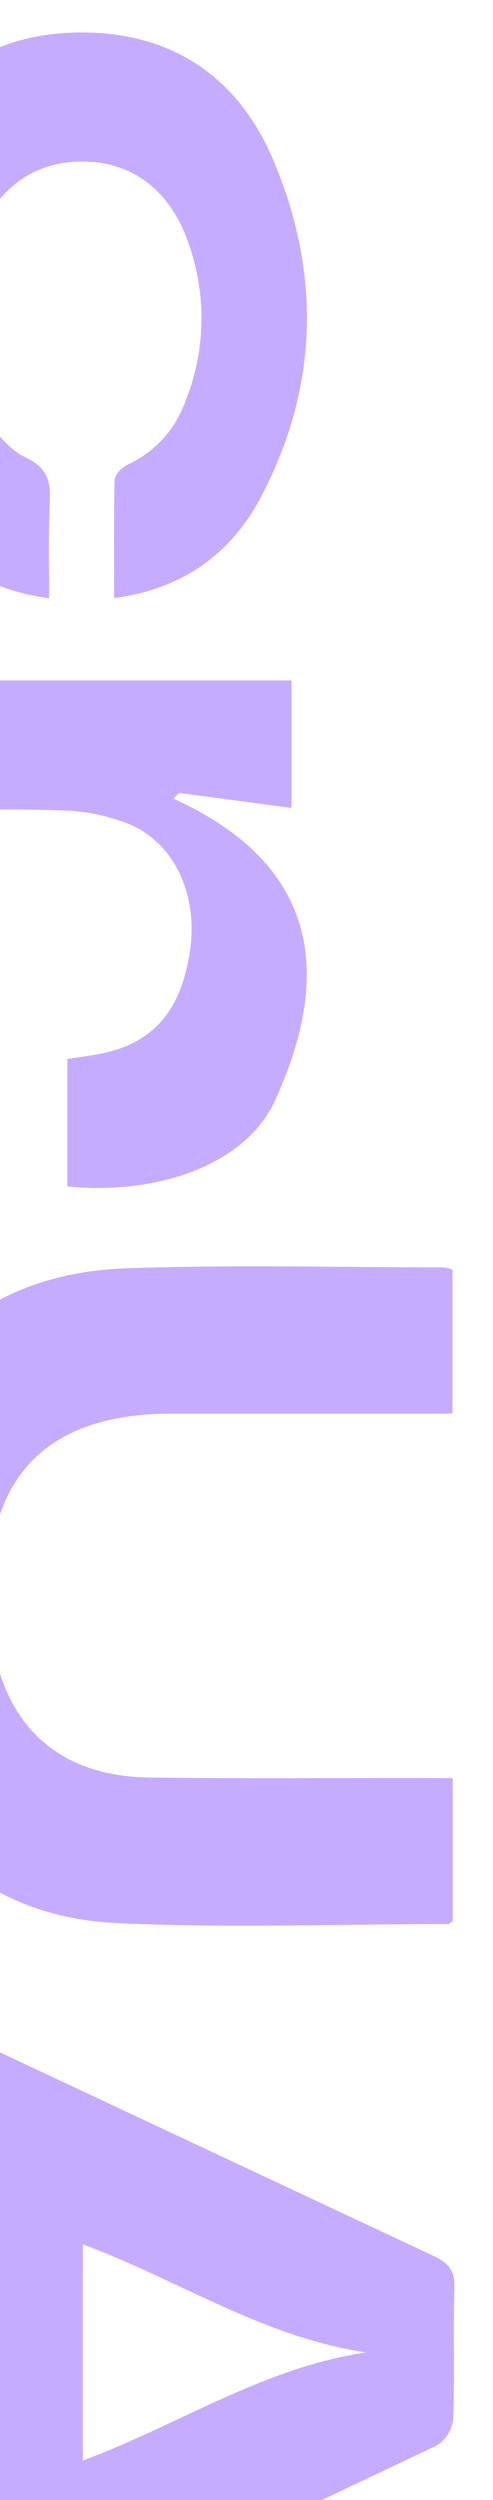
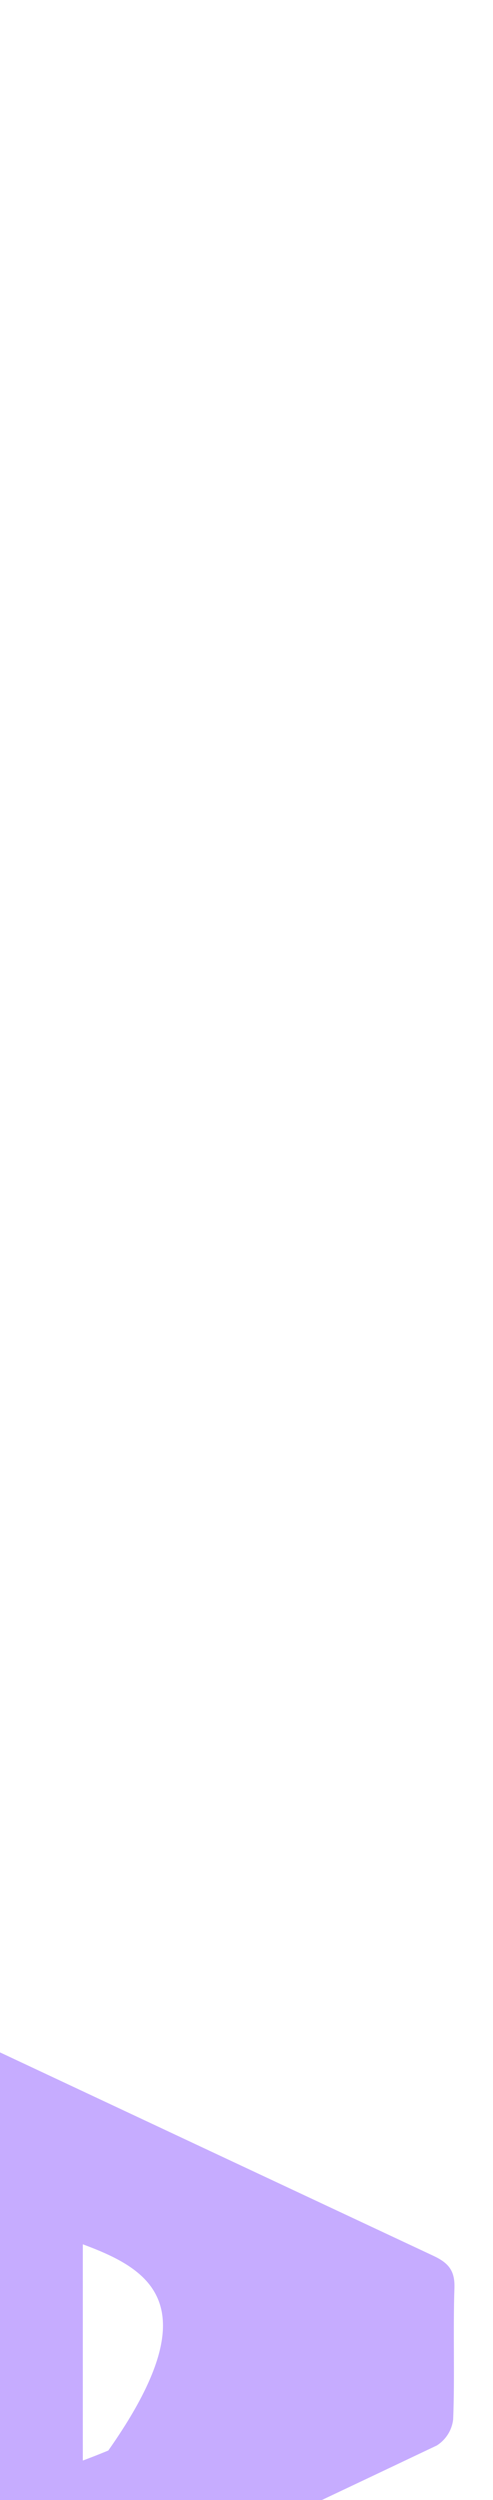
<svg xmlns="http://www.w3.org/2000/svg" width="163" height="825" viewBox="0 0 163 825" fill="none">
  <g opacity="0.5">
-     <path d="M149.676 586.753L149.676 633.979C148.992 634.392 148.527 634.928 148.123 634.928C111.691 634.928 75.135 636.29 38.827 634.607C-8.212 632.449 -38.323 601.628 -44.691 552.305C-47.921 527.192 -47.191 502.293 -39.488 477.93C-27.996 441.631 0.345 420.022 41.622 418.538C76.61 417.283 111.675 418.217 146.71 418.217C147.695 418.355 148.664 418.596 149.598 418.936L149.598 466.484L140.591 466.484C112.638 466.484 84.685 466.484 56.732 466.484C15.75 466.484 -4.593 487.082 -3.708 527.697C-3.611 532.988 -3.092 538.264 -2.155 543.475C2.83 571.021 20.797 586.233 49.589 586.569C79.529 586.937 109.486 586.692 139.426 586.722L149.676 586.753Z" fill="#8E59FF" />
-     <path d="M-43.106 894.397C-43.106 878.359 -43.355 863.606 -42.873 848.884C-42.873 846.405 -40.125 843.069 -37.733 841.784C-31.008 838.272 -24.08 835.15 -16.986 832.433C-12.808 830.75 -11.085 828.378 -11.116 823.695C-11.318 791.971 -11.116 760.247 -11.442 728.523C-11.442 725.799 -14.129 722.019 -16.644 720.611C-23.493 716.801 -31.071 714.276 -38.028 710.633C-40.249 709.47 -42.827 706.44 -42.889 704.206C-43.324 689.209 -43.122 674.196 -43.122 657.439C-32.779 662.137 -23.415 666.284 -14.159 670.63C38.299 695.228 90.768 719.81 143.247 744.378C148.185 746.688 150.437 749.198 150.25 754.937C149.769 769.383 150.39 783.875 149.831 798.337C149.642 800.079 149.061 801.757 148.132 803.25C147.202 804.743 145.947 806.013 144.458 806.968C83.966 835.667 23.401 864.152 -37.236 892.422C-39.157 893.179 -41.117 893.838 -43.106 894.397ZM121.086 776.285C87.061 771.281 58.968 752.305 27.382 740.598L27.382 811.957C59.108 800.204 87.061 781.259 121.086 776.285Z" fill="#8E59FF" />
-     <path d="M16.232 197.419C-6.162 194.435 -22.033 183.172 -31.584 165.114C-51.586 127.299 -52.362 88.061 -34.332 49.405C-22.312 23.634 -0.587 10.213 28.593 10.718C58.301 11.238 79.172 26.496 90.307 52.695C106.162 89.959 105.417 127.682 86.331 163.92C76.501 182.59 60.614 194.359 37.724 197.373C37.724 183.876 37.553 171.128 37.91 158.396C37.91 156.62 40.318 154.202 42.197 153.33C50.77 149.386 57.453 142.313 60.832 133.604C68.05 116.444 68.52 97.25 62.152 79.767C56.033 62.489 43.517 53.552 27.879 53.322C11.65 53.062 -1.146 61.755 -7.653 79.216C-14.75 98.223 -14.439 117.612 -5.401 135.945C-2.466 141.899 2.705 148.188 8.576 150.989C15.704 154.478 16.728 158.64 16.48 165.282C15.952 175.535 16.232 185.819 16.232 197.419Z" fill="#8E59FF" />
-     <path d="M22.257 391.527L22.257 349.458C25.58 348.953 28.624 348.54 31.652 348.02C49.915 344.883 59.481 334.537 62.711 314.521C65.646 296.065 58.285 278.787 43.097 272.115C35.828 269.152 28.057 267.564 20.192 267.432C1.556 266.774 -17.079 267.233 -35.714 267.187C-37.889 267.187 -40.078 266.927 -42.578 266.759L-42.578 224.537L96.379 224.537L96.379 266.621C83.955 264.953 71.532 263.3 59.186 261.663L57.338 263.545C105.37 285.322 110.045 321.392 90.944 363.139C81.393 384.105 52.57 394.465 22.257 391.527Z" fill="#8E59FF" />
+     <path d="M-43.106 894.397C-43.106 878.359 -43.355 863.606 -42.873 848.884C-42.873 846.405 -40.125 843.069 -37.733 841.784C-31.008 838.272 -24.08 835.15 -16.986 832.433C-12.808 830.75 -11.085 828.378 -11.116 823.695C-11.318 791.971 -11.116 760.247 -11.442 728.523C-11.442 725.799 -14.129 722.019 -16.644 720.611C-23.493 716.801 -31.071 714.276 -38.028 710.633C-40.249 709.47 -42.827 706.44 -42.889 704.206C-43.324 689.209 -43.122 674.196 -43.122 657.439C-32.779 662.137 -23.415 666.284 -14.159 670.63C38.299 695.228 90.768 719.81 143.247 744.378C148.185 746.688 150.437 749.198 150.25 754.937C149.769 769.383 150.39 783.875 149.831 798.337C149.642 800.079 149.061 801.757 148.132 803.25C147.202 804.743 145.947 806.013 144.458 806.968C83.966 835.667 23.401 864.152 -37.236 892.422C-39.157 893.179 -41.117 893.838 -43.106 894.397ZC87.061 771.281 58.968 752.305 27.382 740.598L27.382 811.957C59.108 800.204 87.061 781.259 121.086 776.285Z" fill="#8E59FF" />
  </g>
</svg>